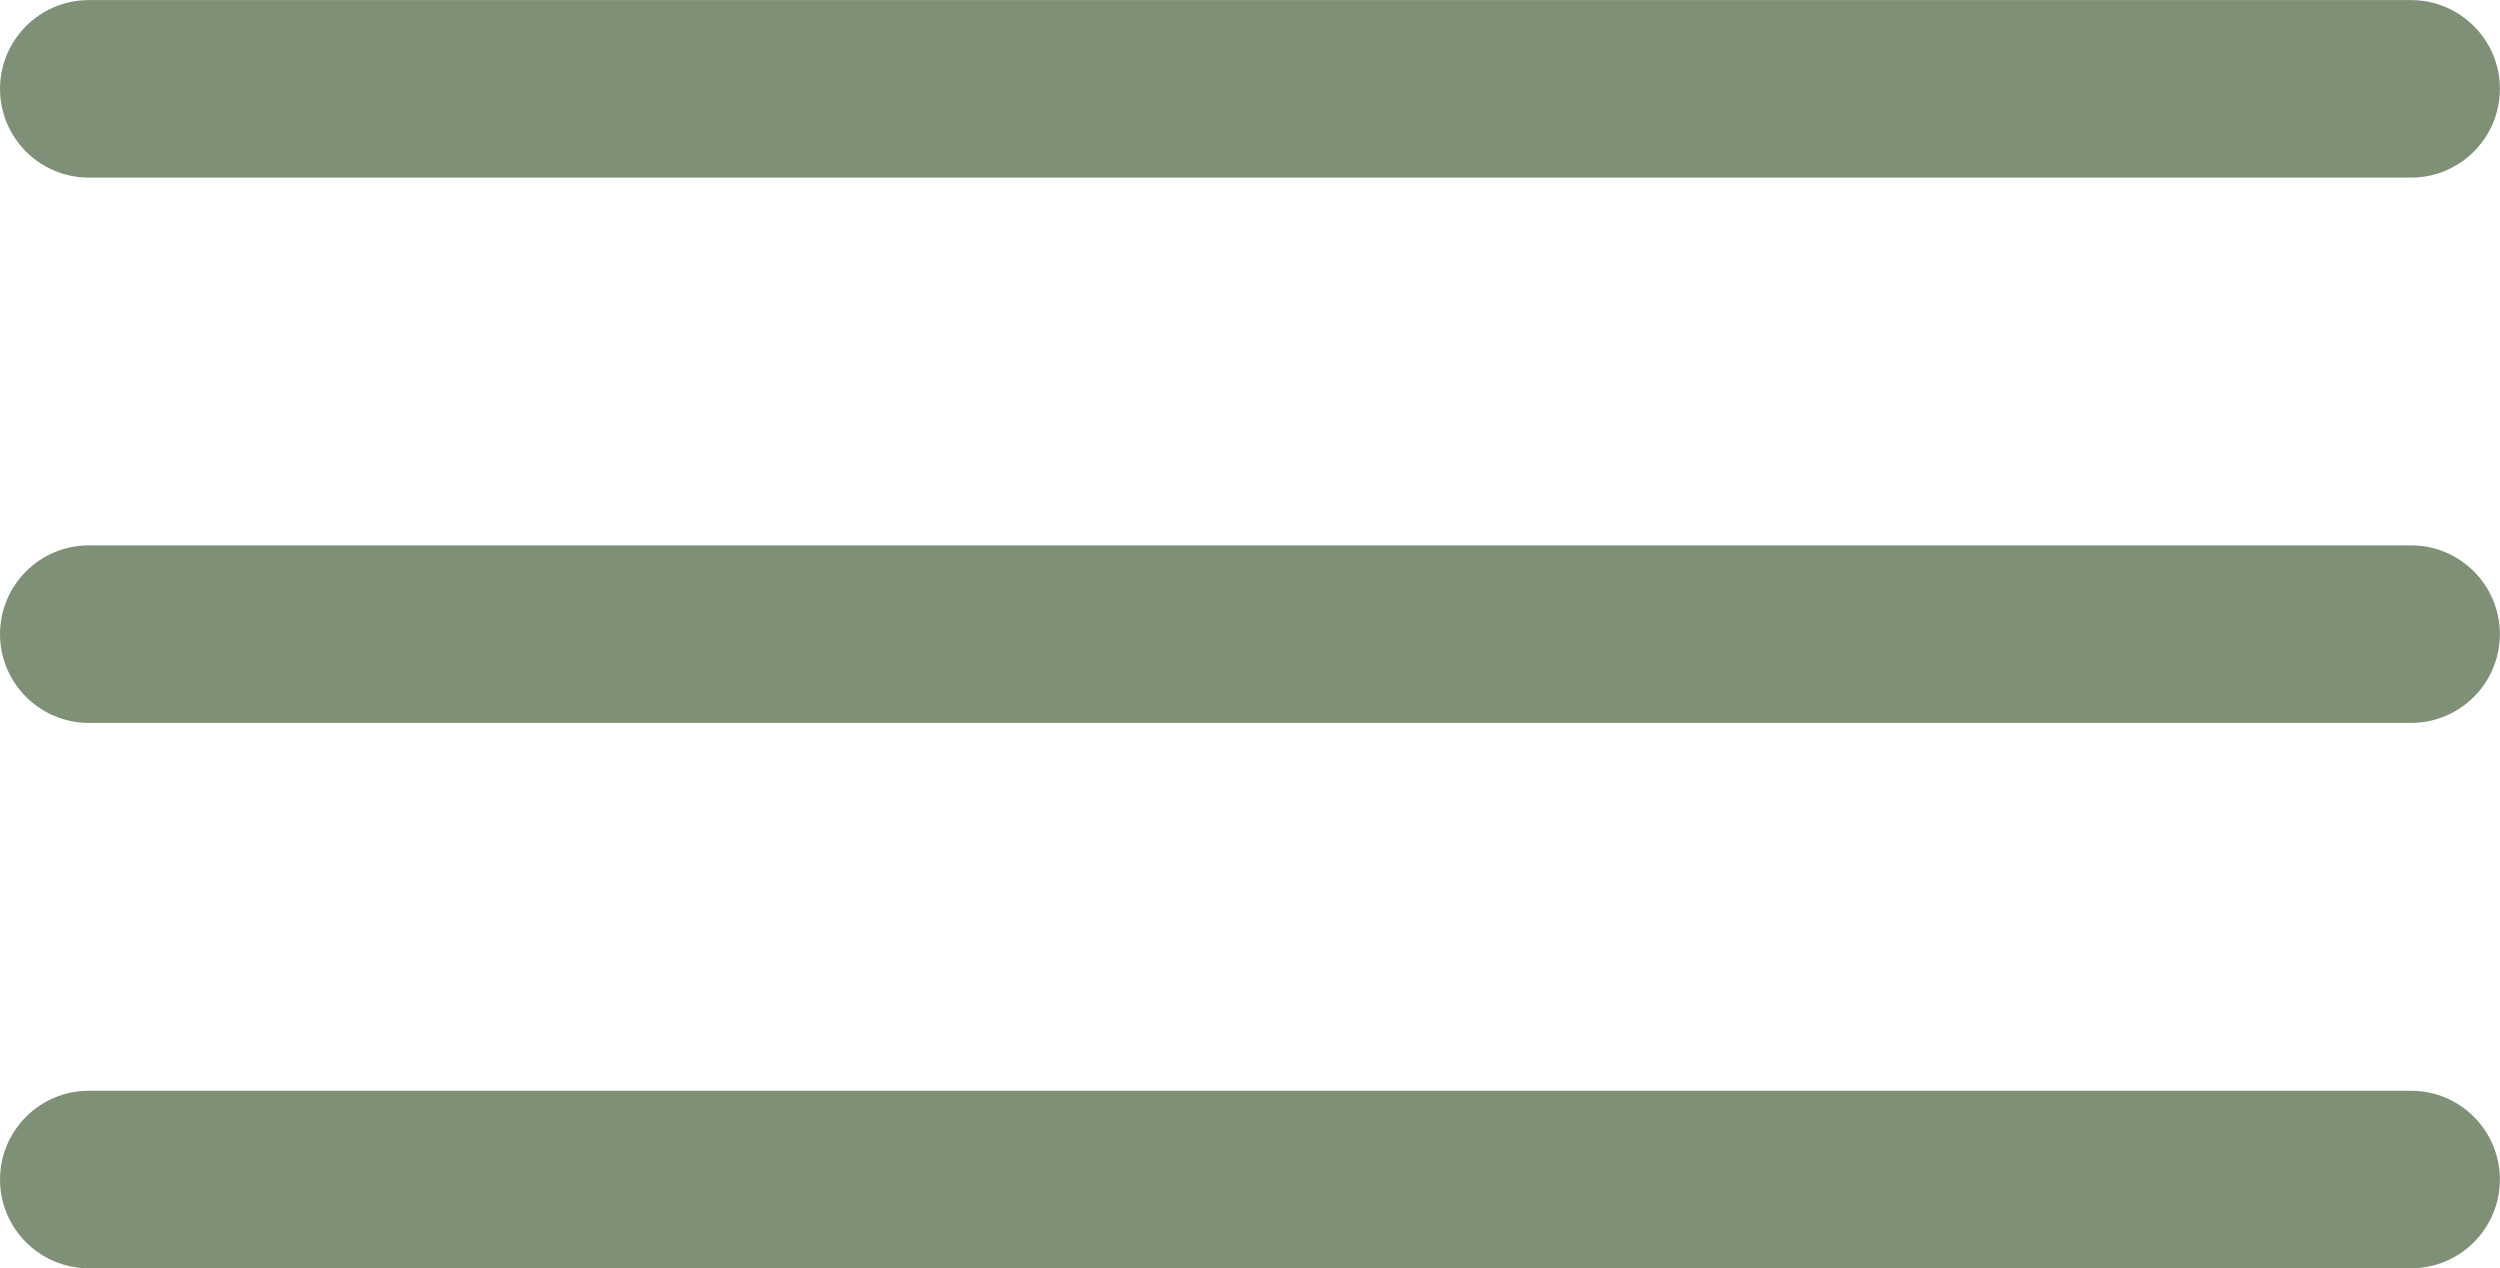
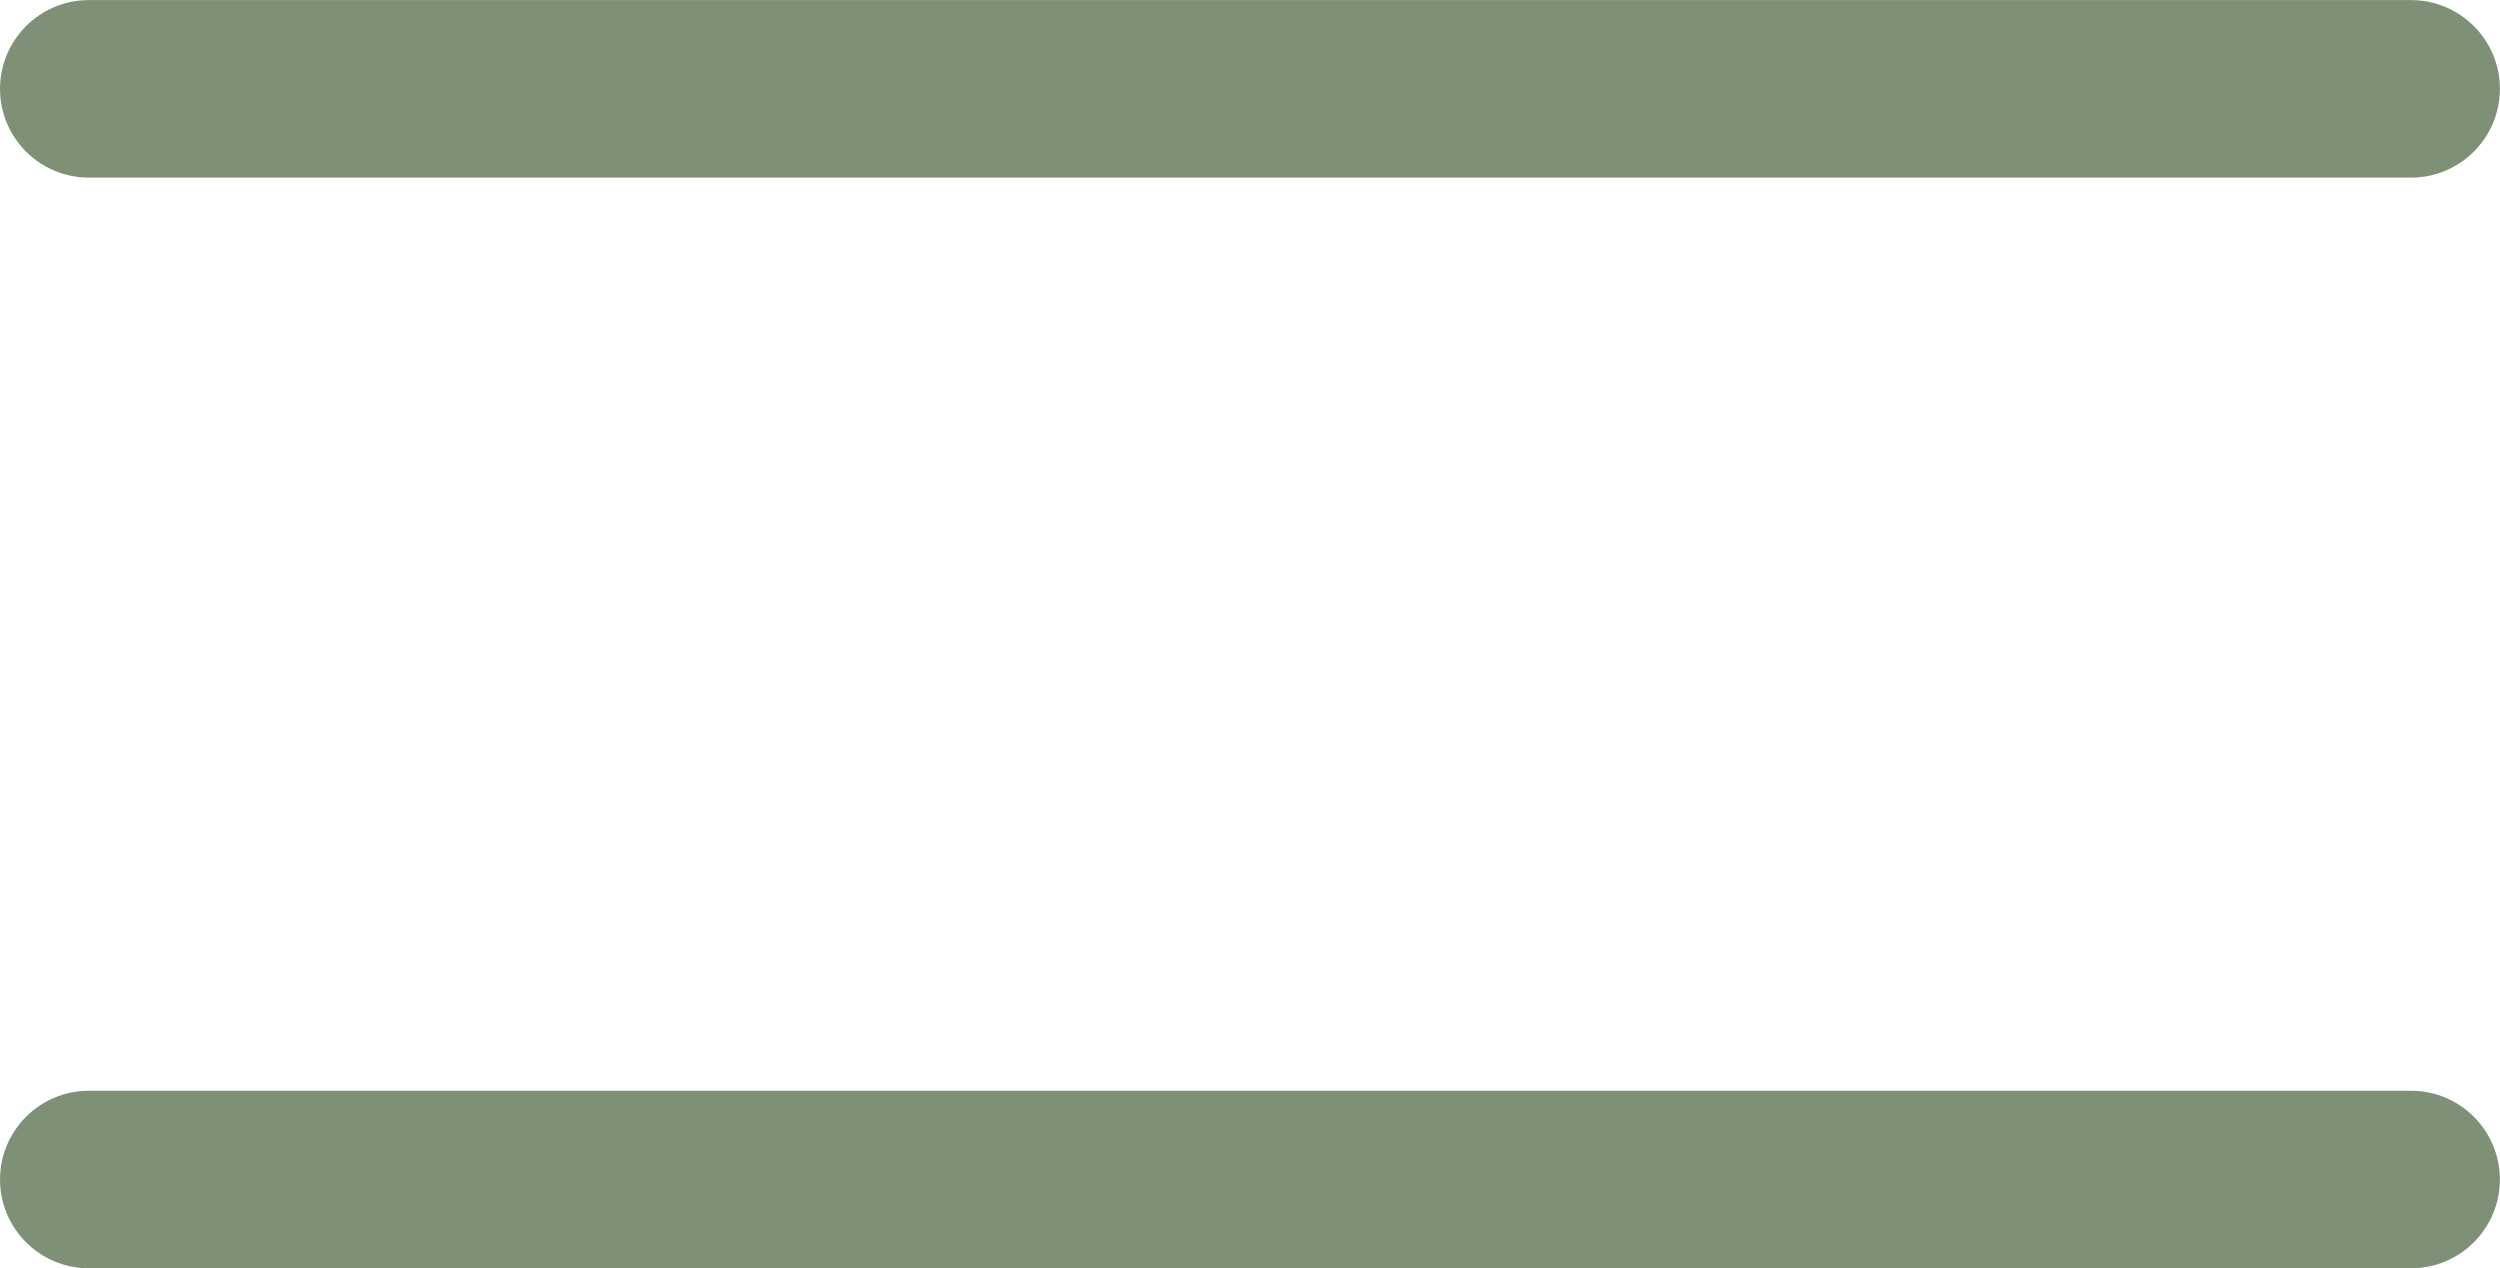
<svg xmlns="http://www.w3.org/2000/svg" xml:space="preserve" width="42.406mm" height="21.513mm" version="1.1" style="shape-rendering:geometricPrecision; text-rendering:geometricPrecision; image-rendering:optimizeQuality; fill-rule:evenodd; clip-rule:evenodd" viewBox="0 0 258.85 131.32">
  <defs>
    <style type="text/css"> .fil0 {fill:#7E9076;fill-rule:nonzero} </style>
  </defs>
  <g id="Слой_x0020_1">
    <g id="_2292820625904">
-       <path class="fil0" d="M9.19 74.85c-5.07,0 -9.19,-4.12 -9.19,-9.19 0,-5.07 4.12,-9.19 9.19,-9.19l240.46 0c5.07,0 9.19,4.12 9.19,9.19 0,5.07 -4.12,9.19 -9.19,9.19l-240.46 0z" />
      <path class="fil0" d="M9.19 18.39c-5.07,0 -9.19,-4.12 -9.19,-9.19 0,-5.07 4.12,-9.19 9.19,-9.19l240.46 0c5.07,0 9.19,4.12 9.19,9.19 0,5.07 -4.12,9.19 -9.19,9.19l-240.46 0z" />
      <path class="fil0" d="M9.19 131.32c-5.07,0 -9.19,-4.12 -9.19,-9.19 0,-5.07 4.12,-9.19 9.19,-9.19l240.46 0c5.07,0 9.19,4.12 9.19,9.19 0,5.07 -4.12,9.19 -9.19,9.19l-240.46 0z" />
    </g>
  </g>
</svg>